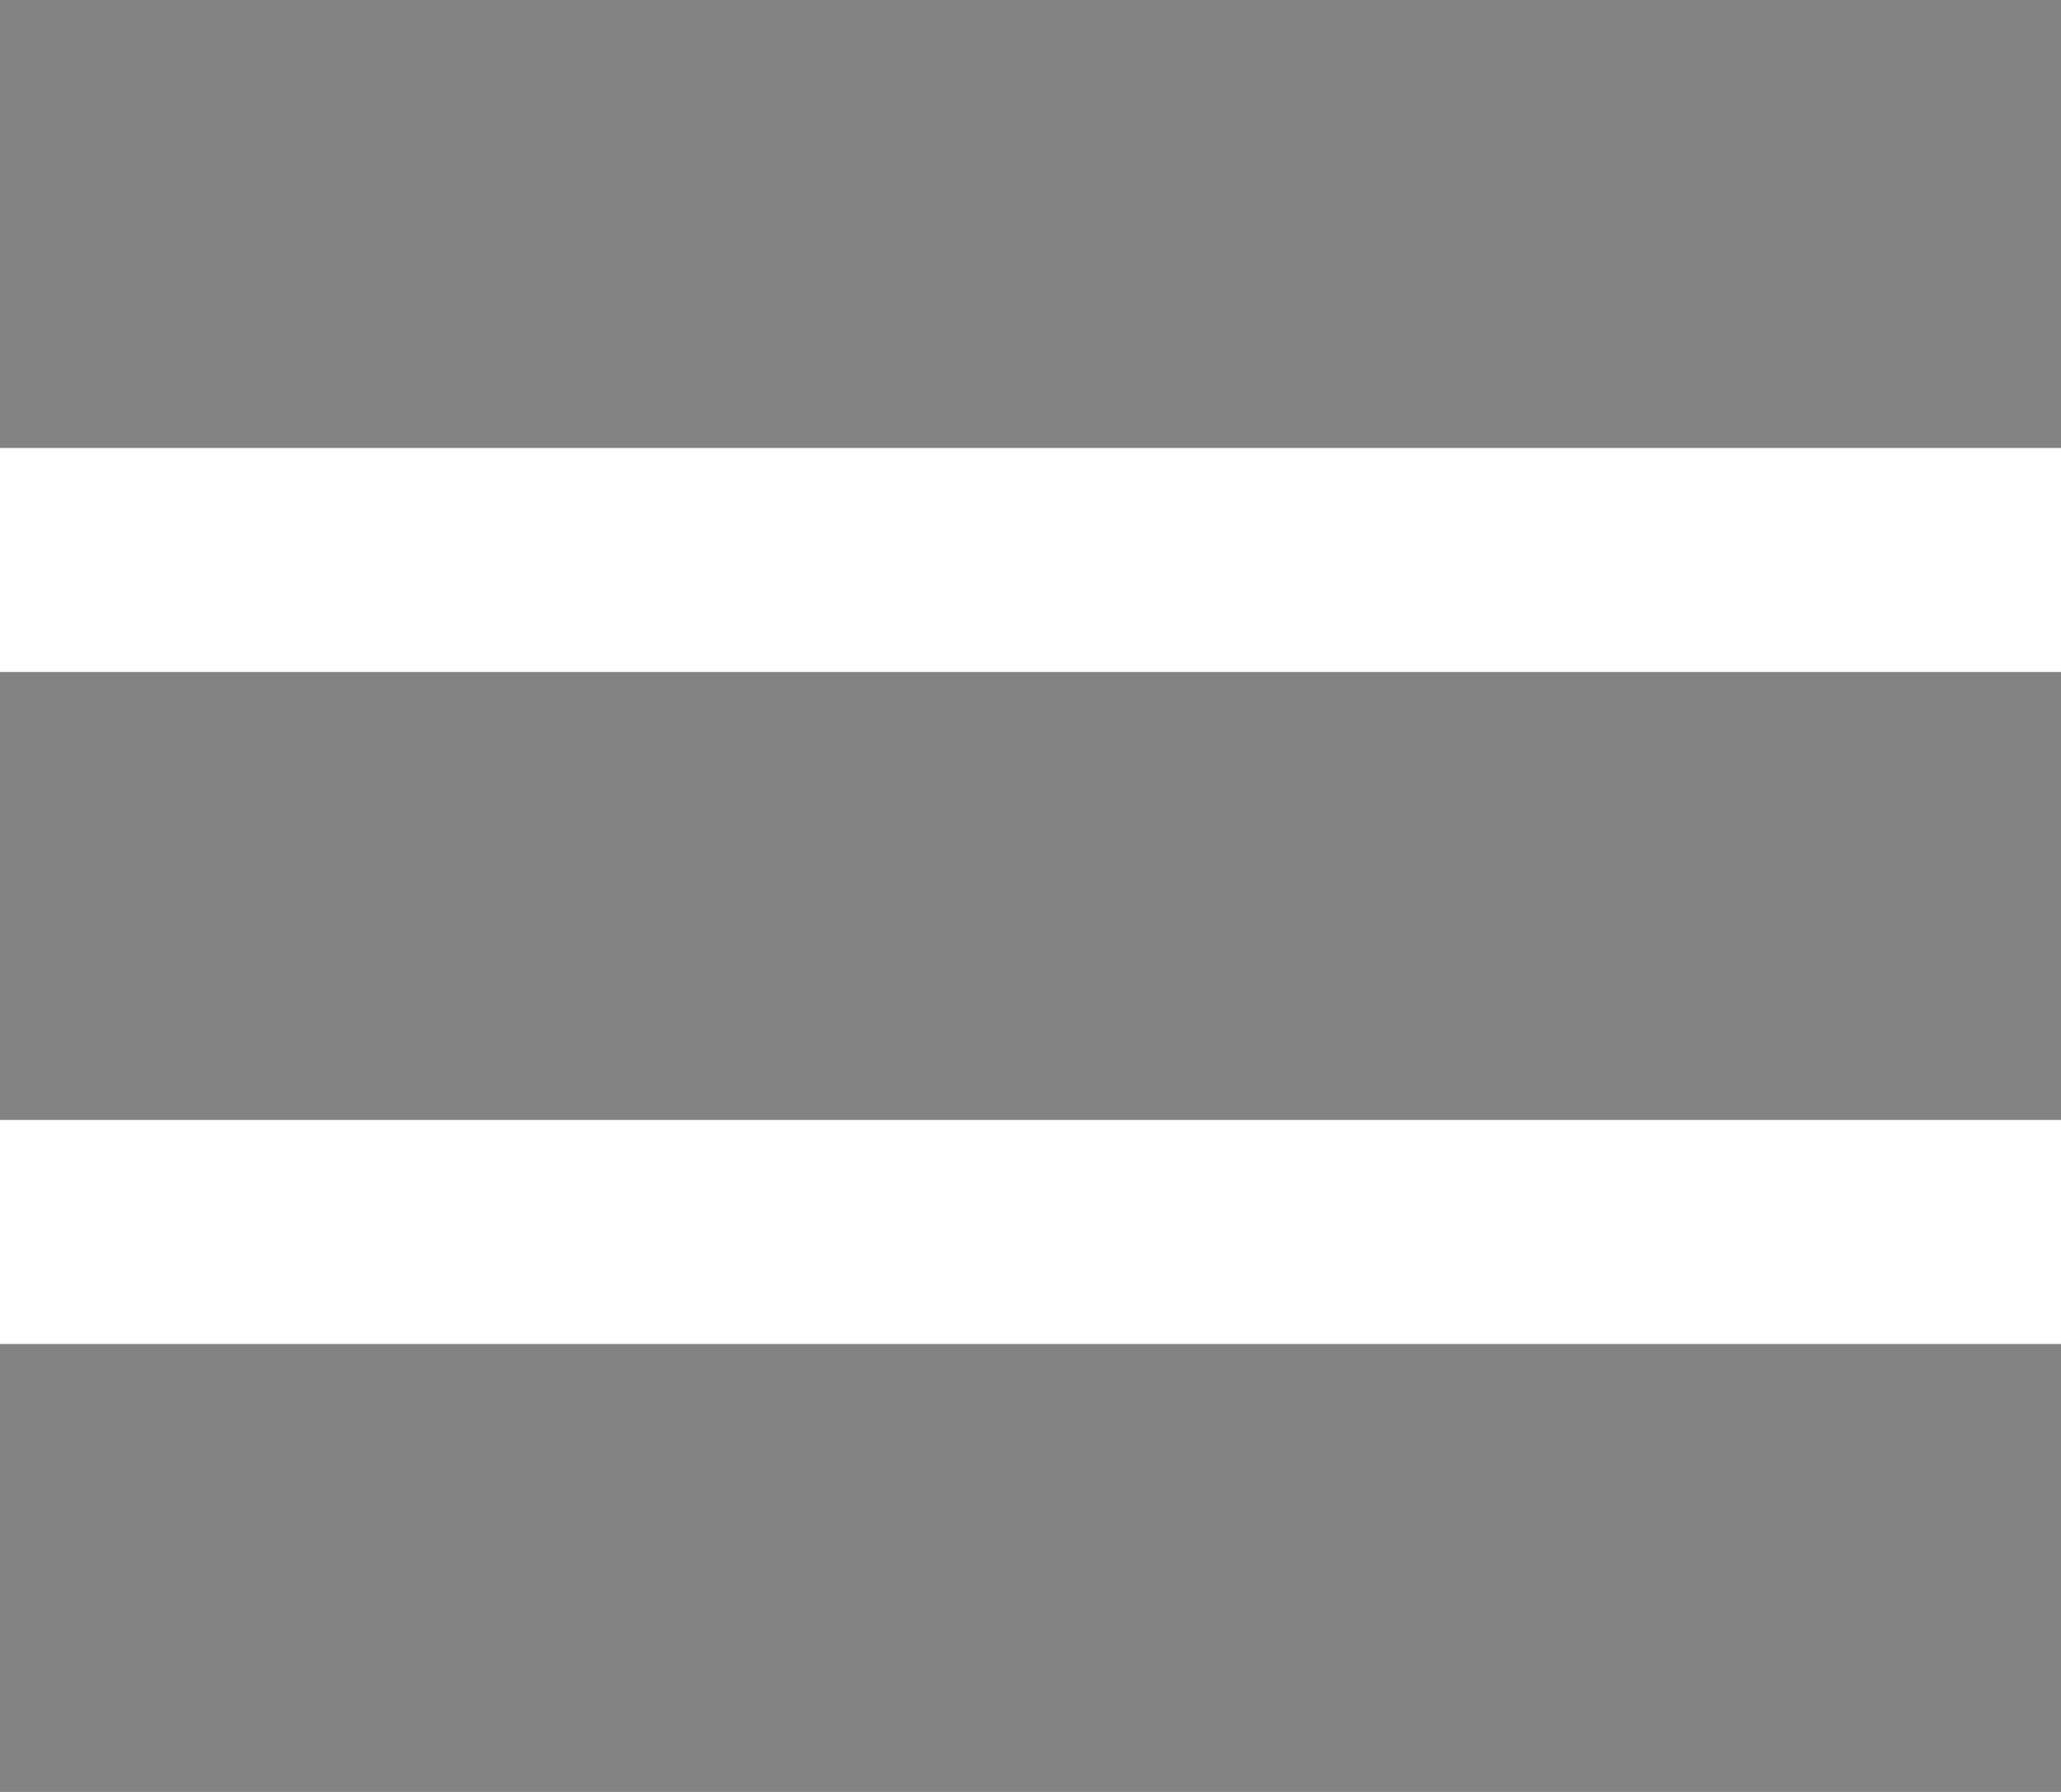
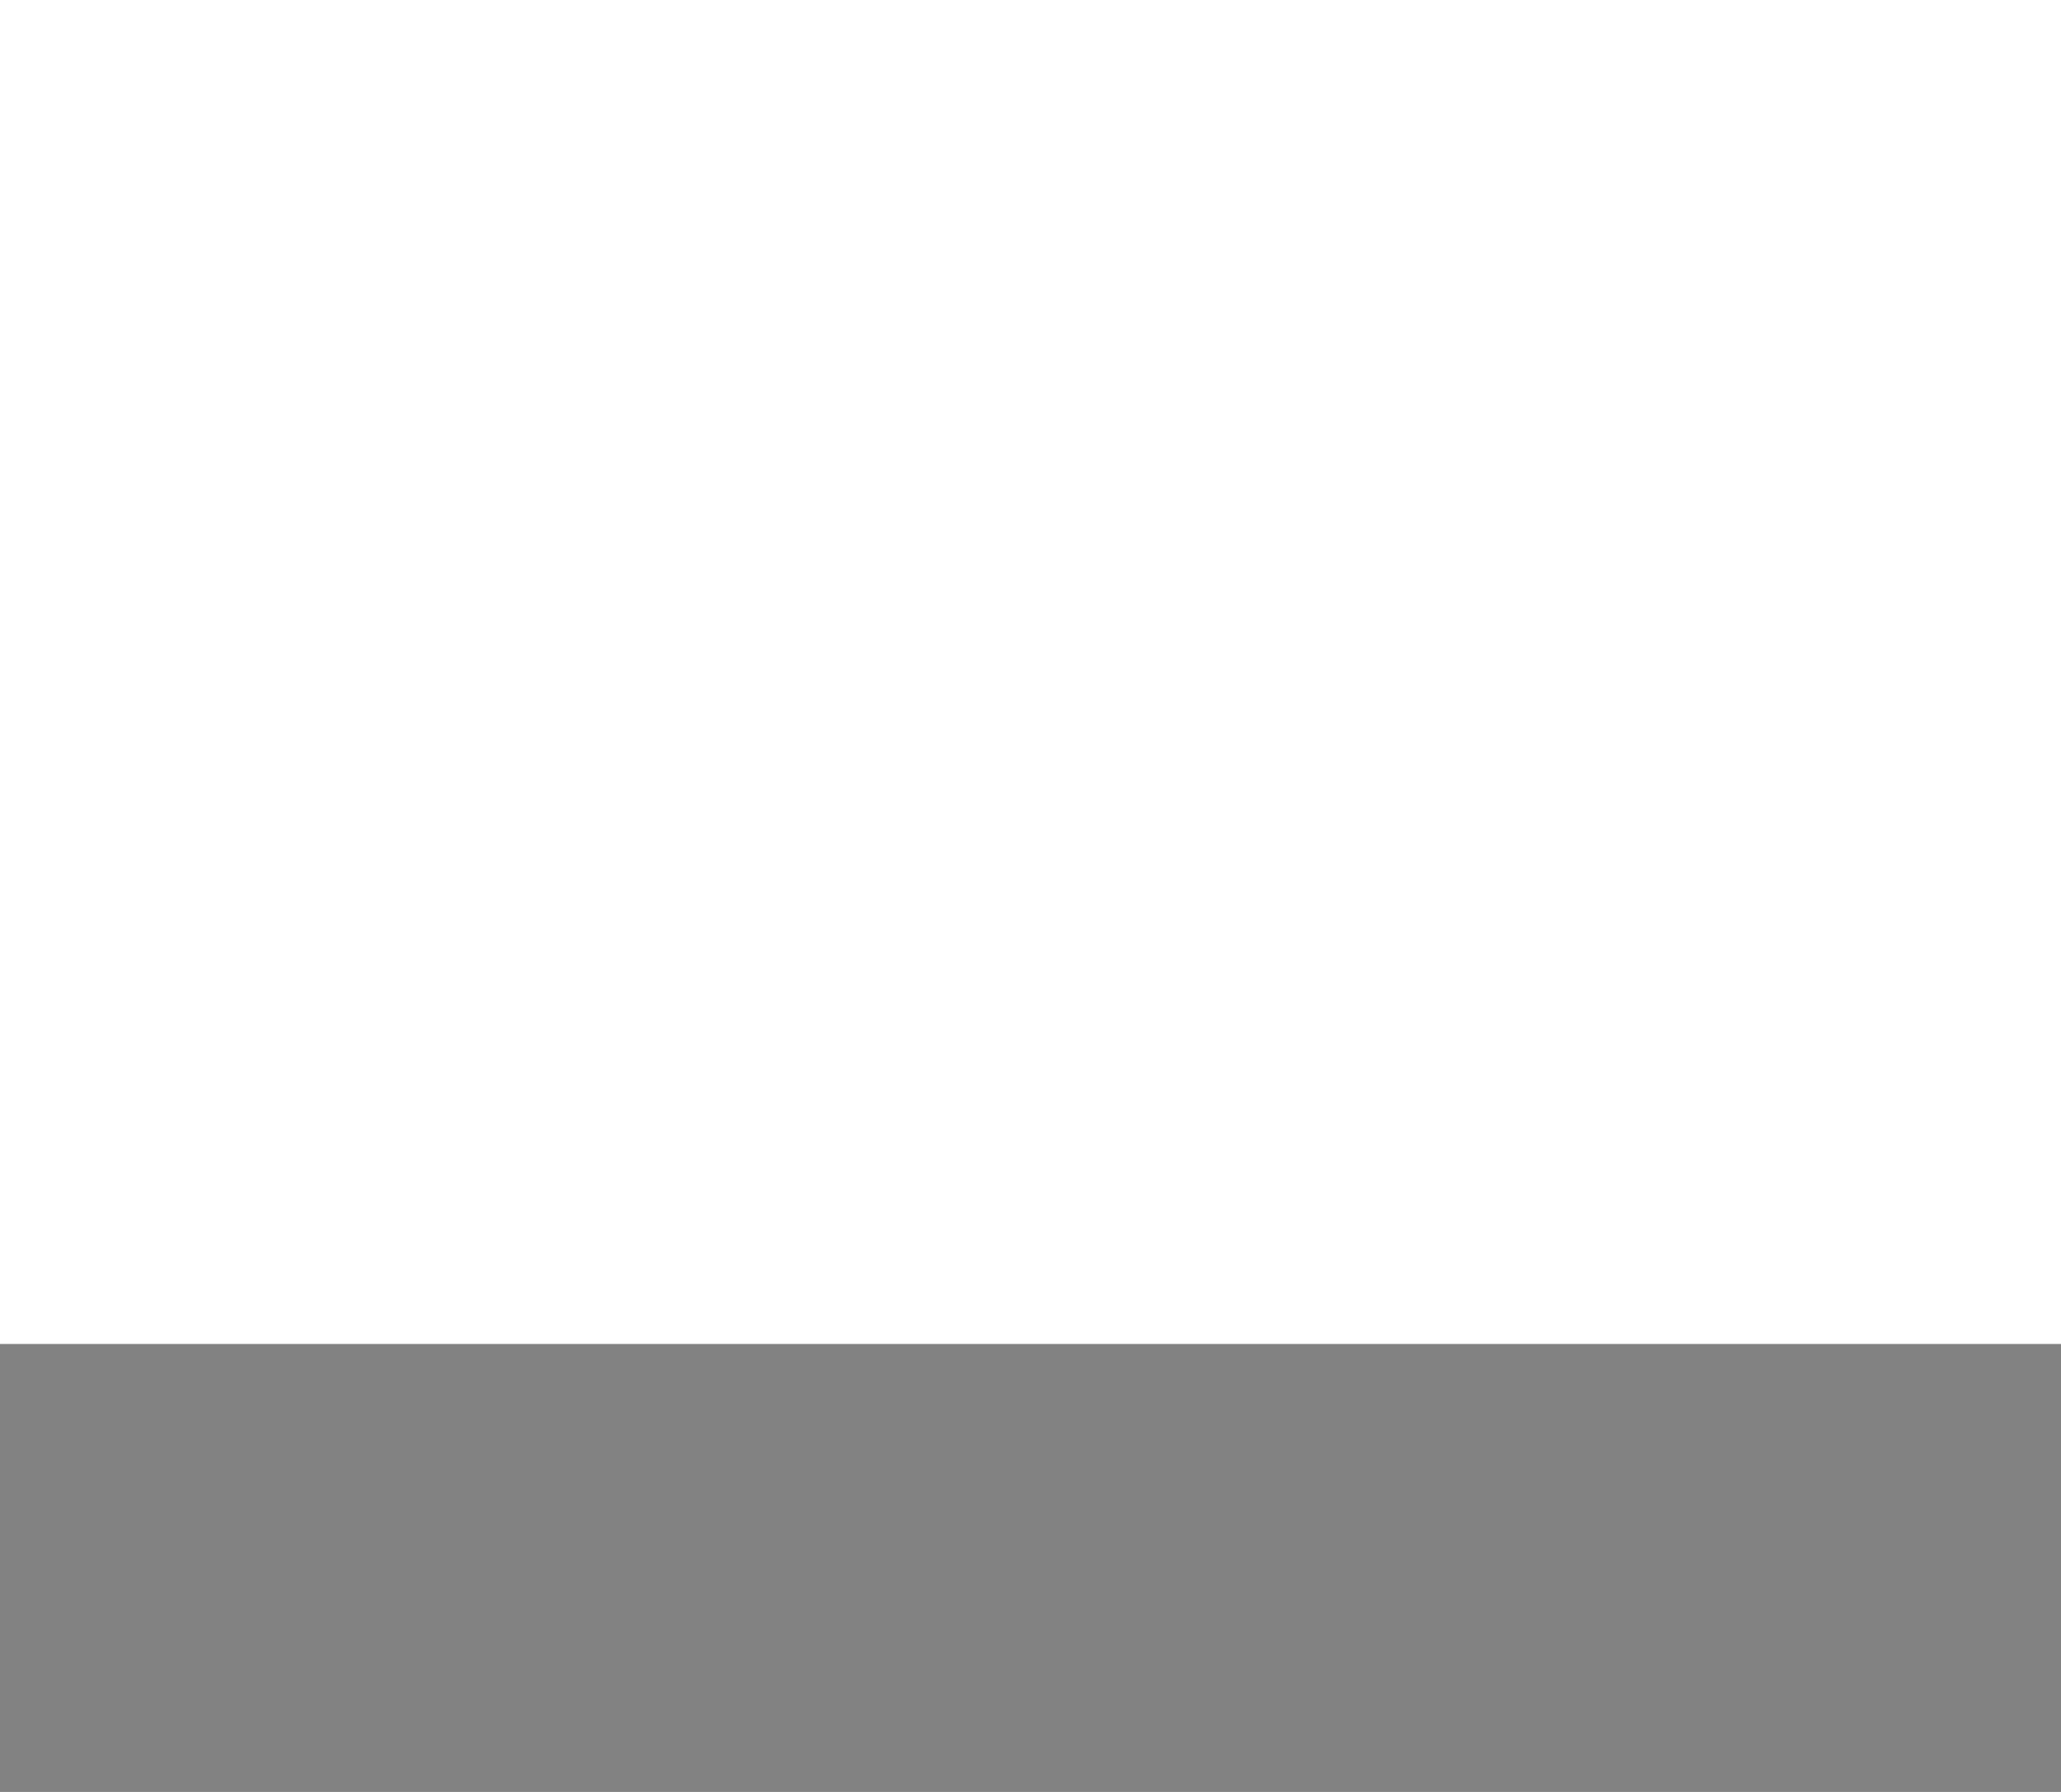
<svg xmlns="http://www.w3.org/2000/svg" width="46" height="40" viewBox="0 0 46 40" fill="none">
-   <rect width="46" height="10" fill="#828282" />
  <rect y="30" width="46" height="10" fill="#828282" />
-   <rect y="15" width="46" height="10" fill="#828282" />
</svg>